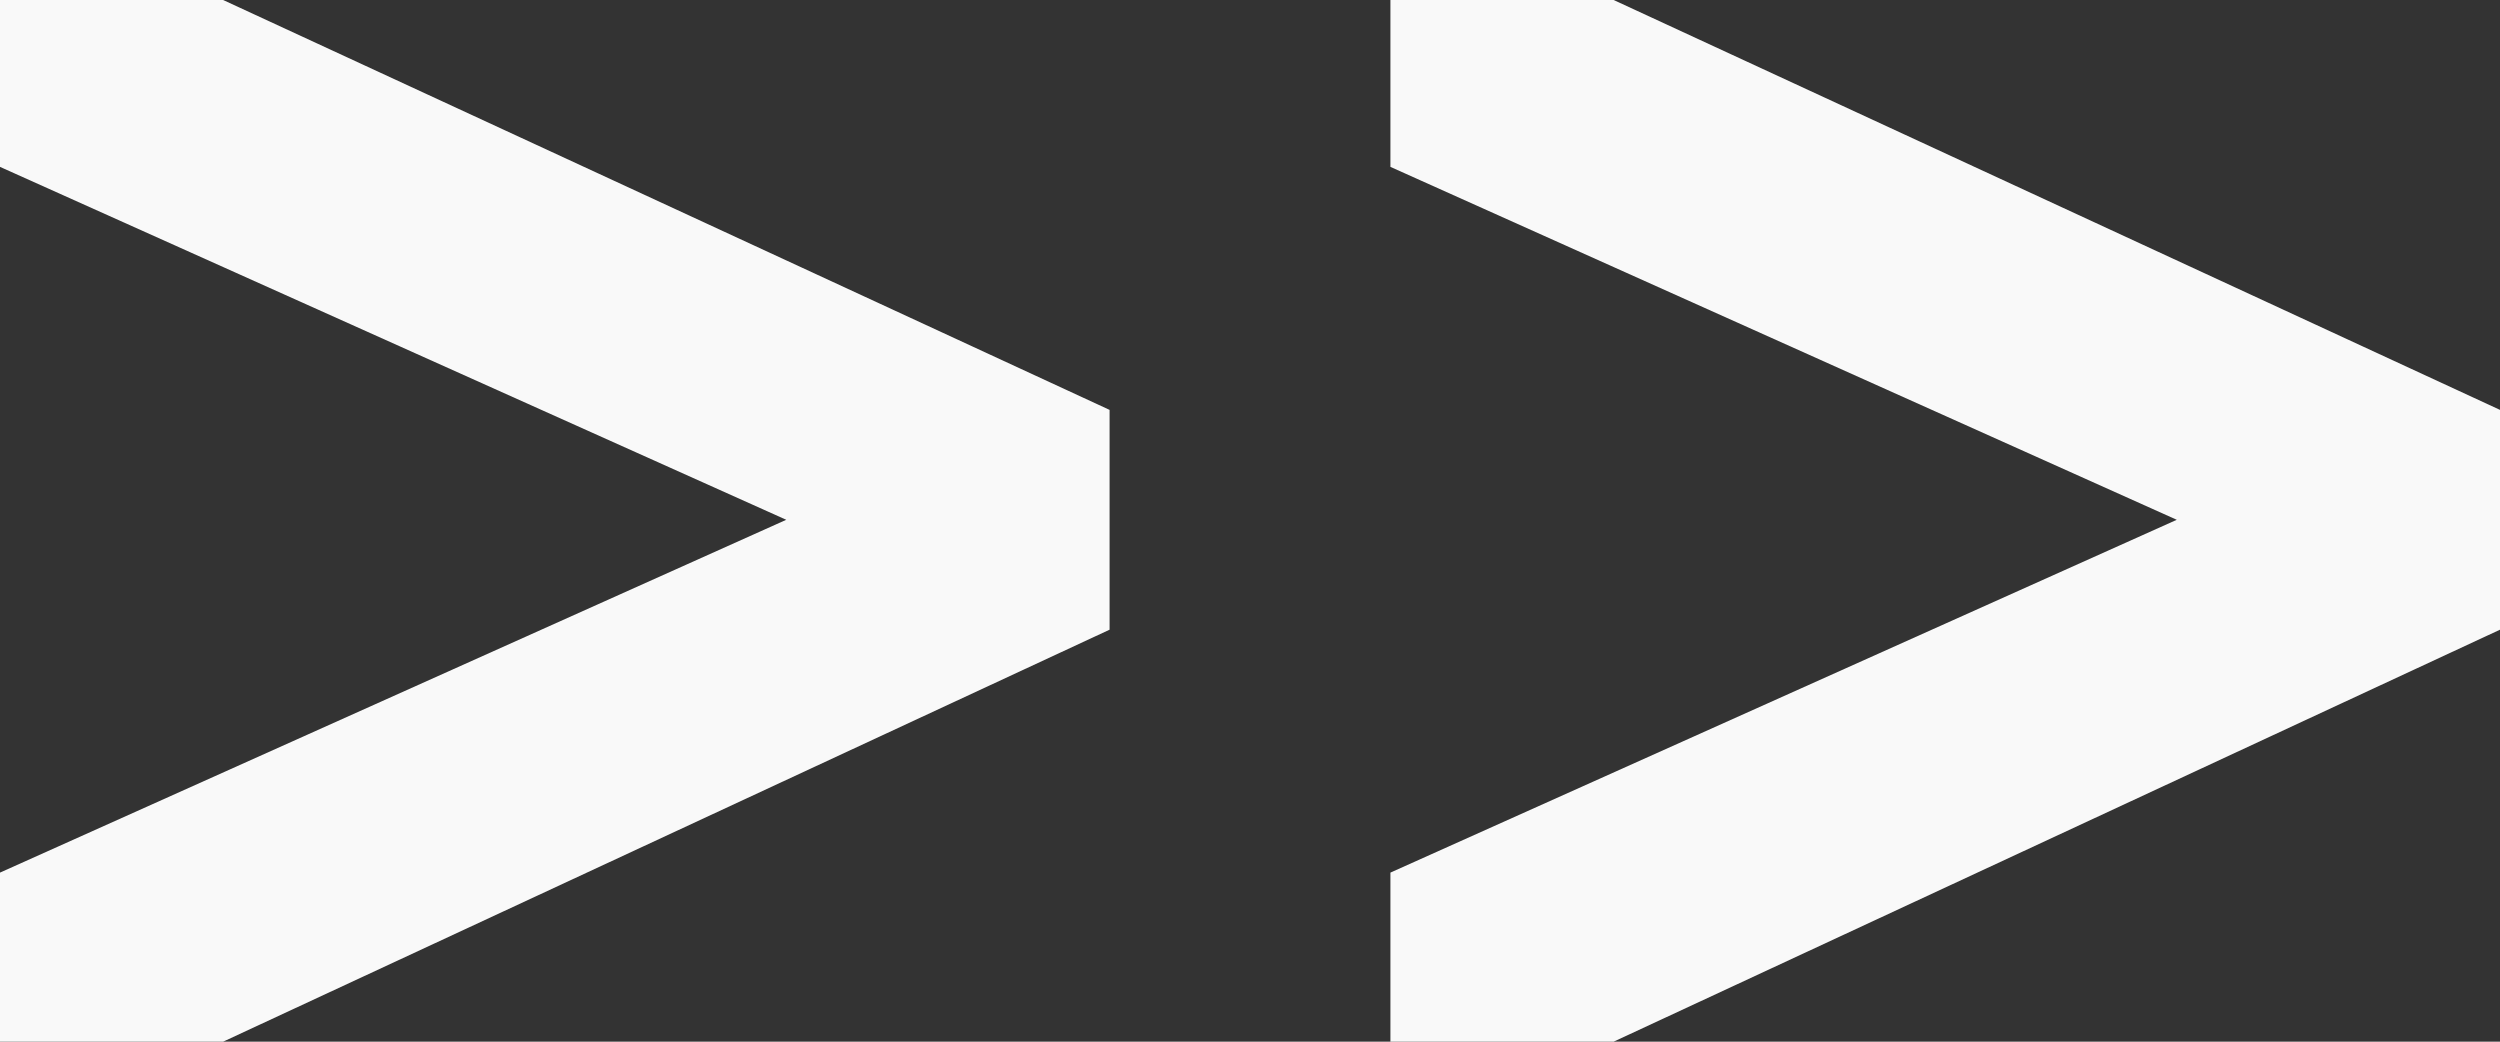
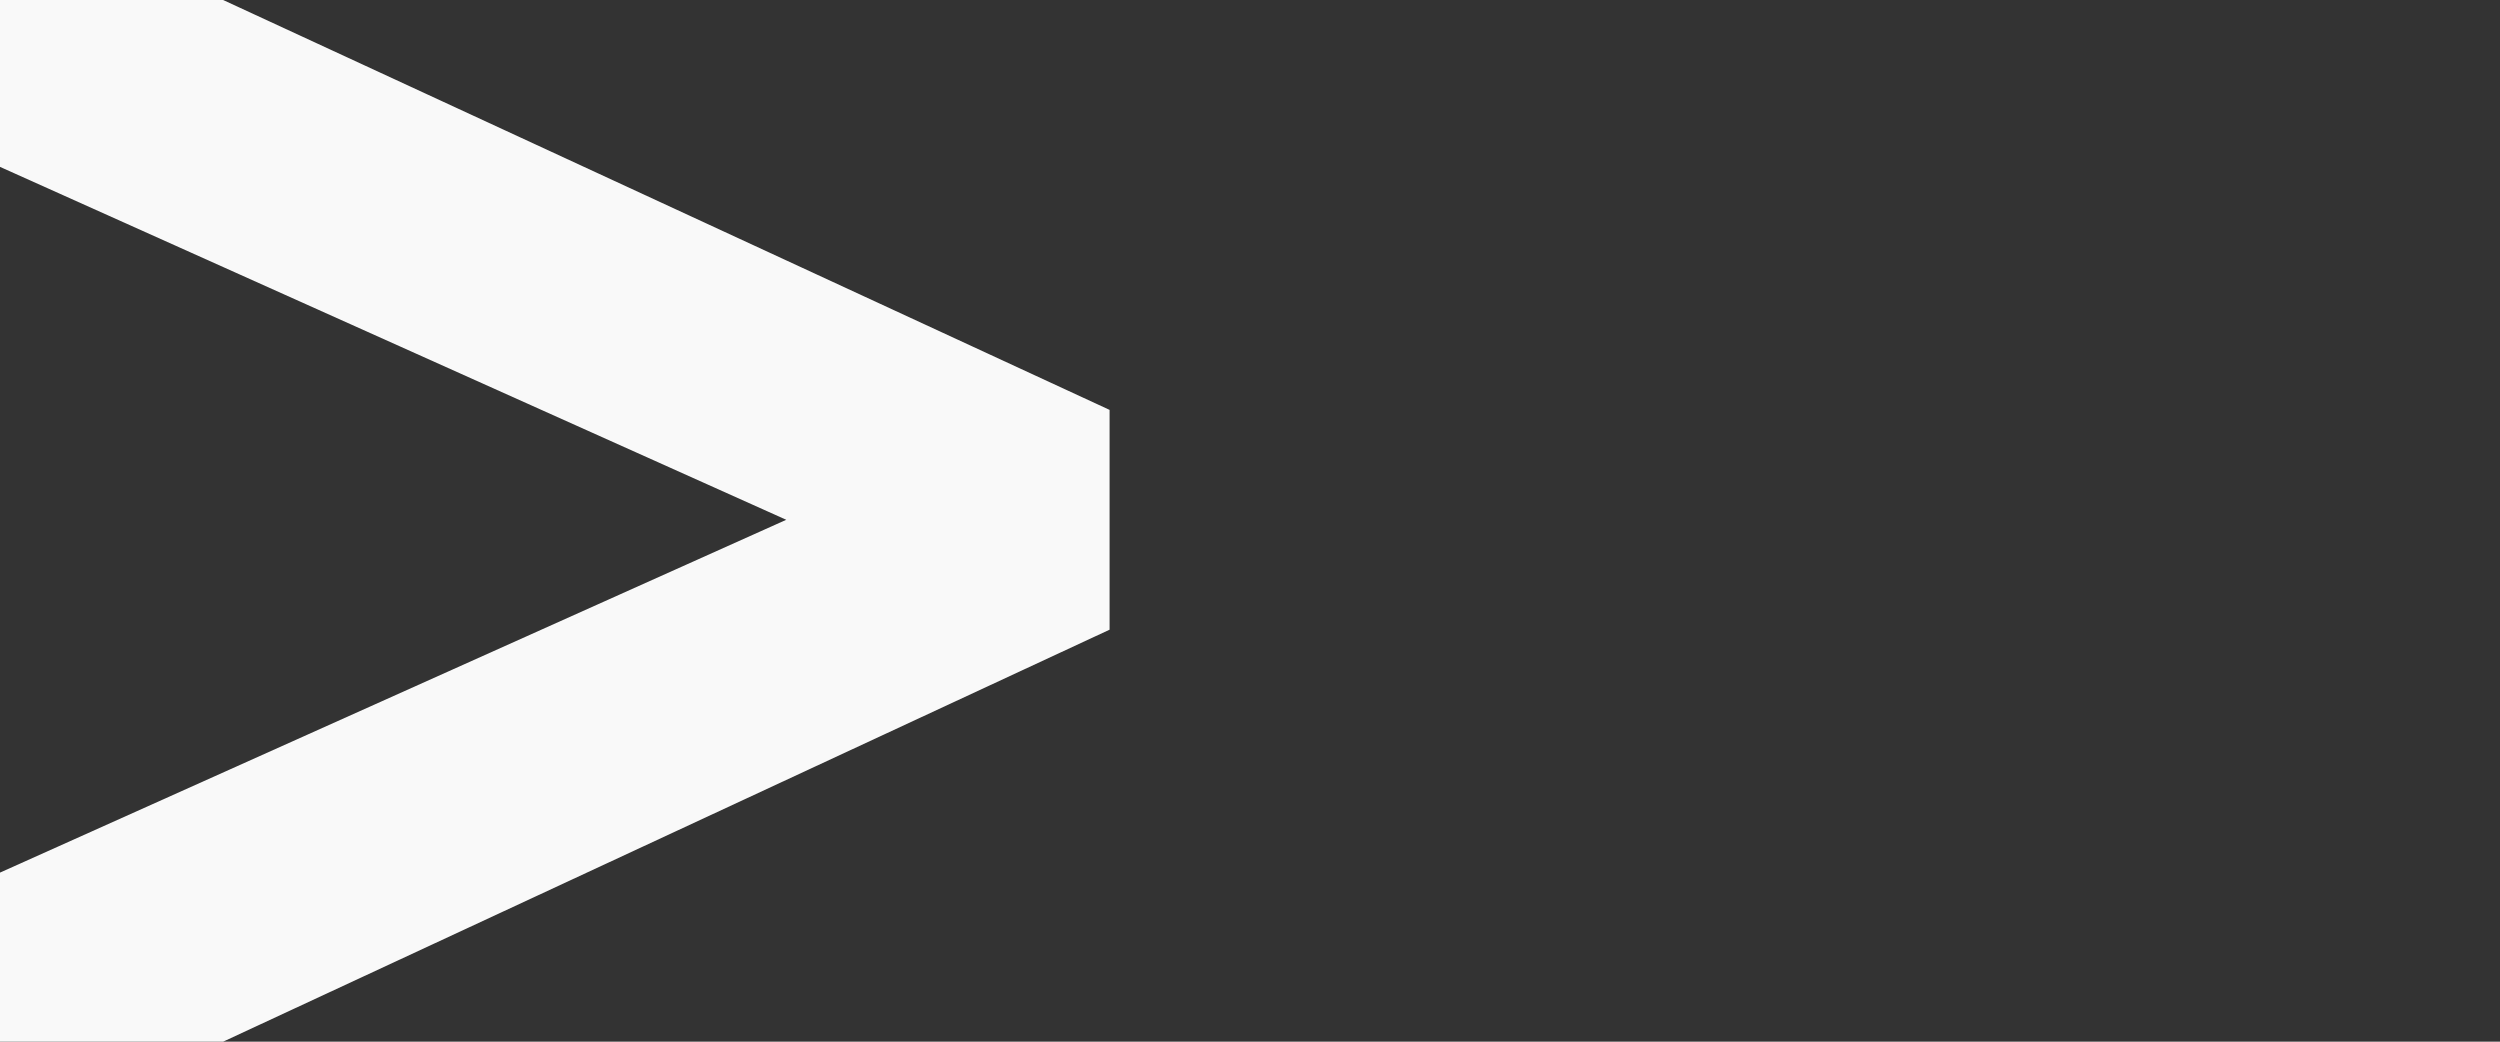
<svg xmlns="http://www.w3.org/2000/svg" width="24" height="10" viewBox="0 0 24 10" fill="none">
  <rect x="0" y="0" width="24" height="10" fill="#333333" stroke="none" />
  <path d="M2.142 0H0V1.602L7.548 4.99L0 8.377V10H2.142L10.652 6.045V3.935L2.142 0Z" fill="#F9F9F9" />
-   <path d="M15.491 0H13.348V1.602L20.897 4.99L13.348 8.377V10H15.491L24 6.045V3.935L15.491 0Z" fill="#F9F9F9" />
</svg>